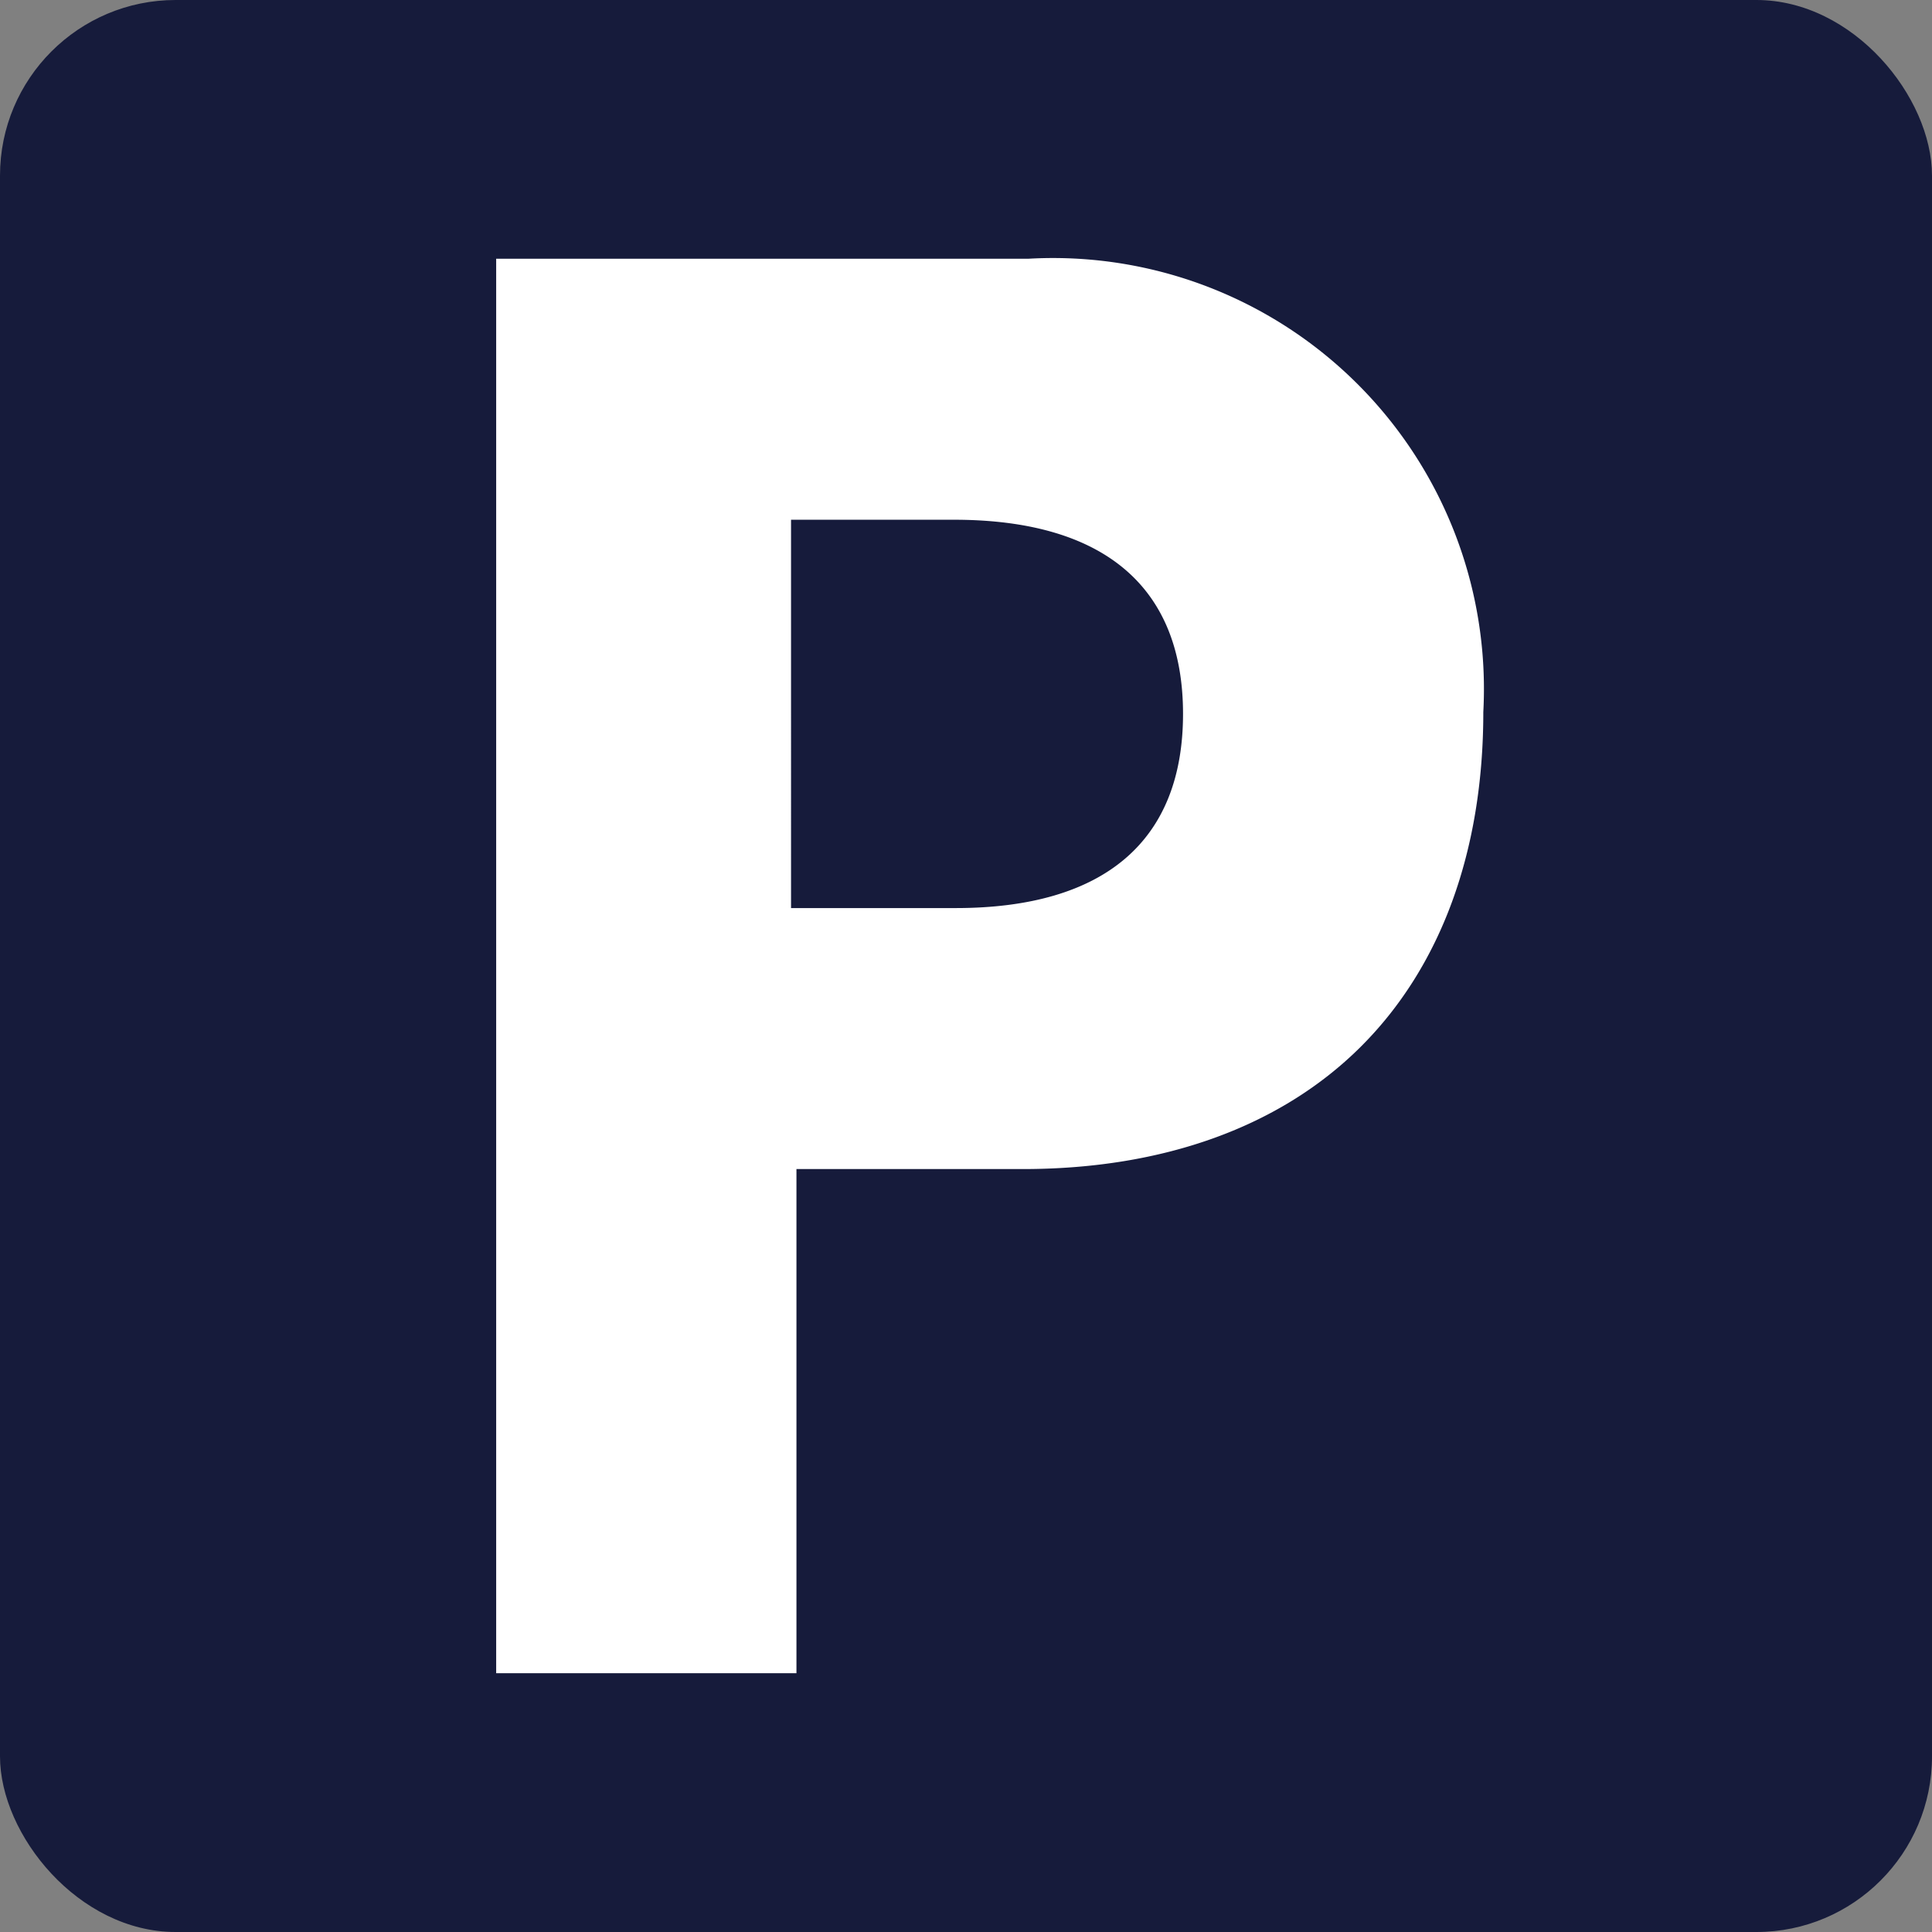
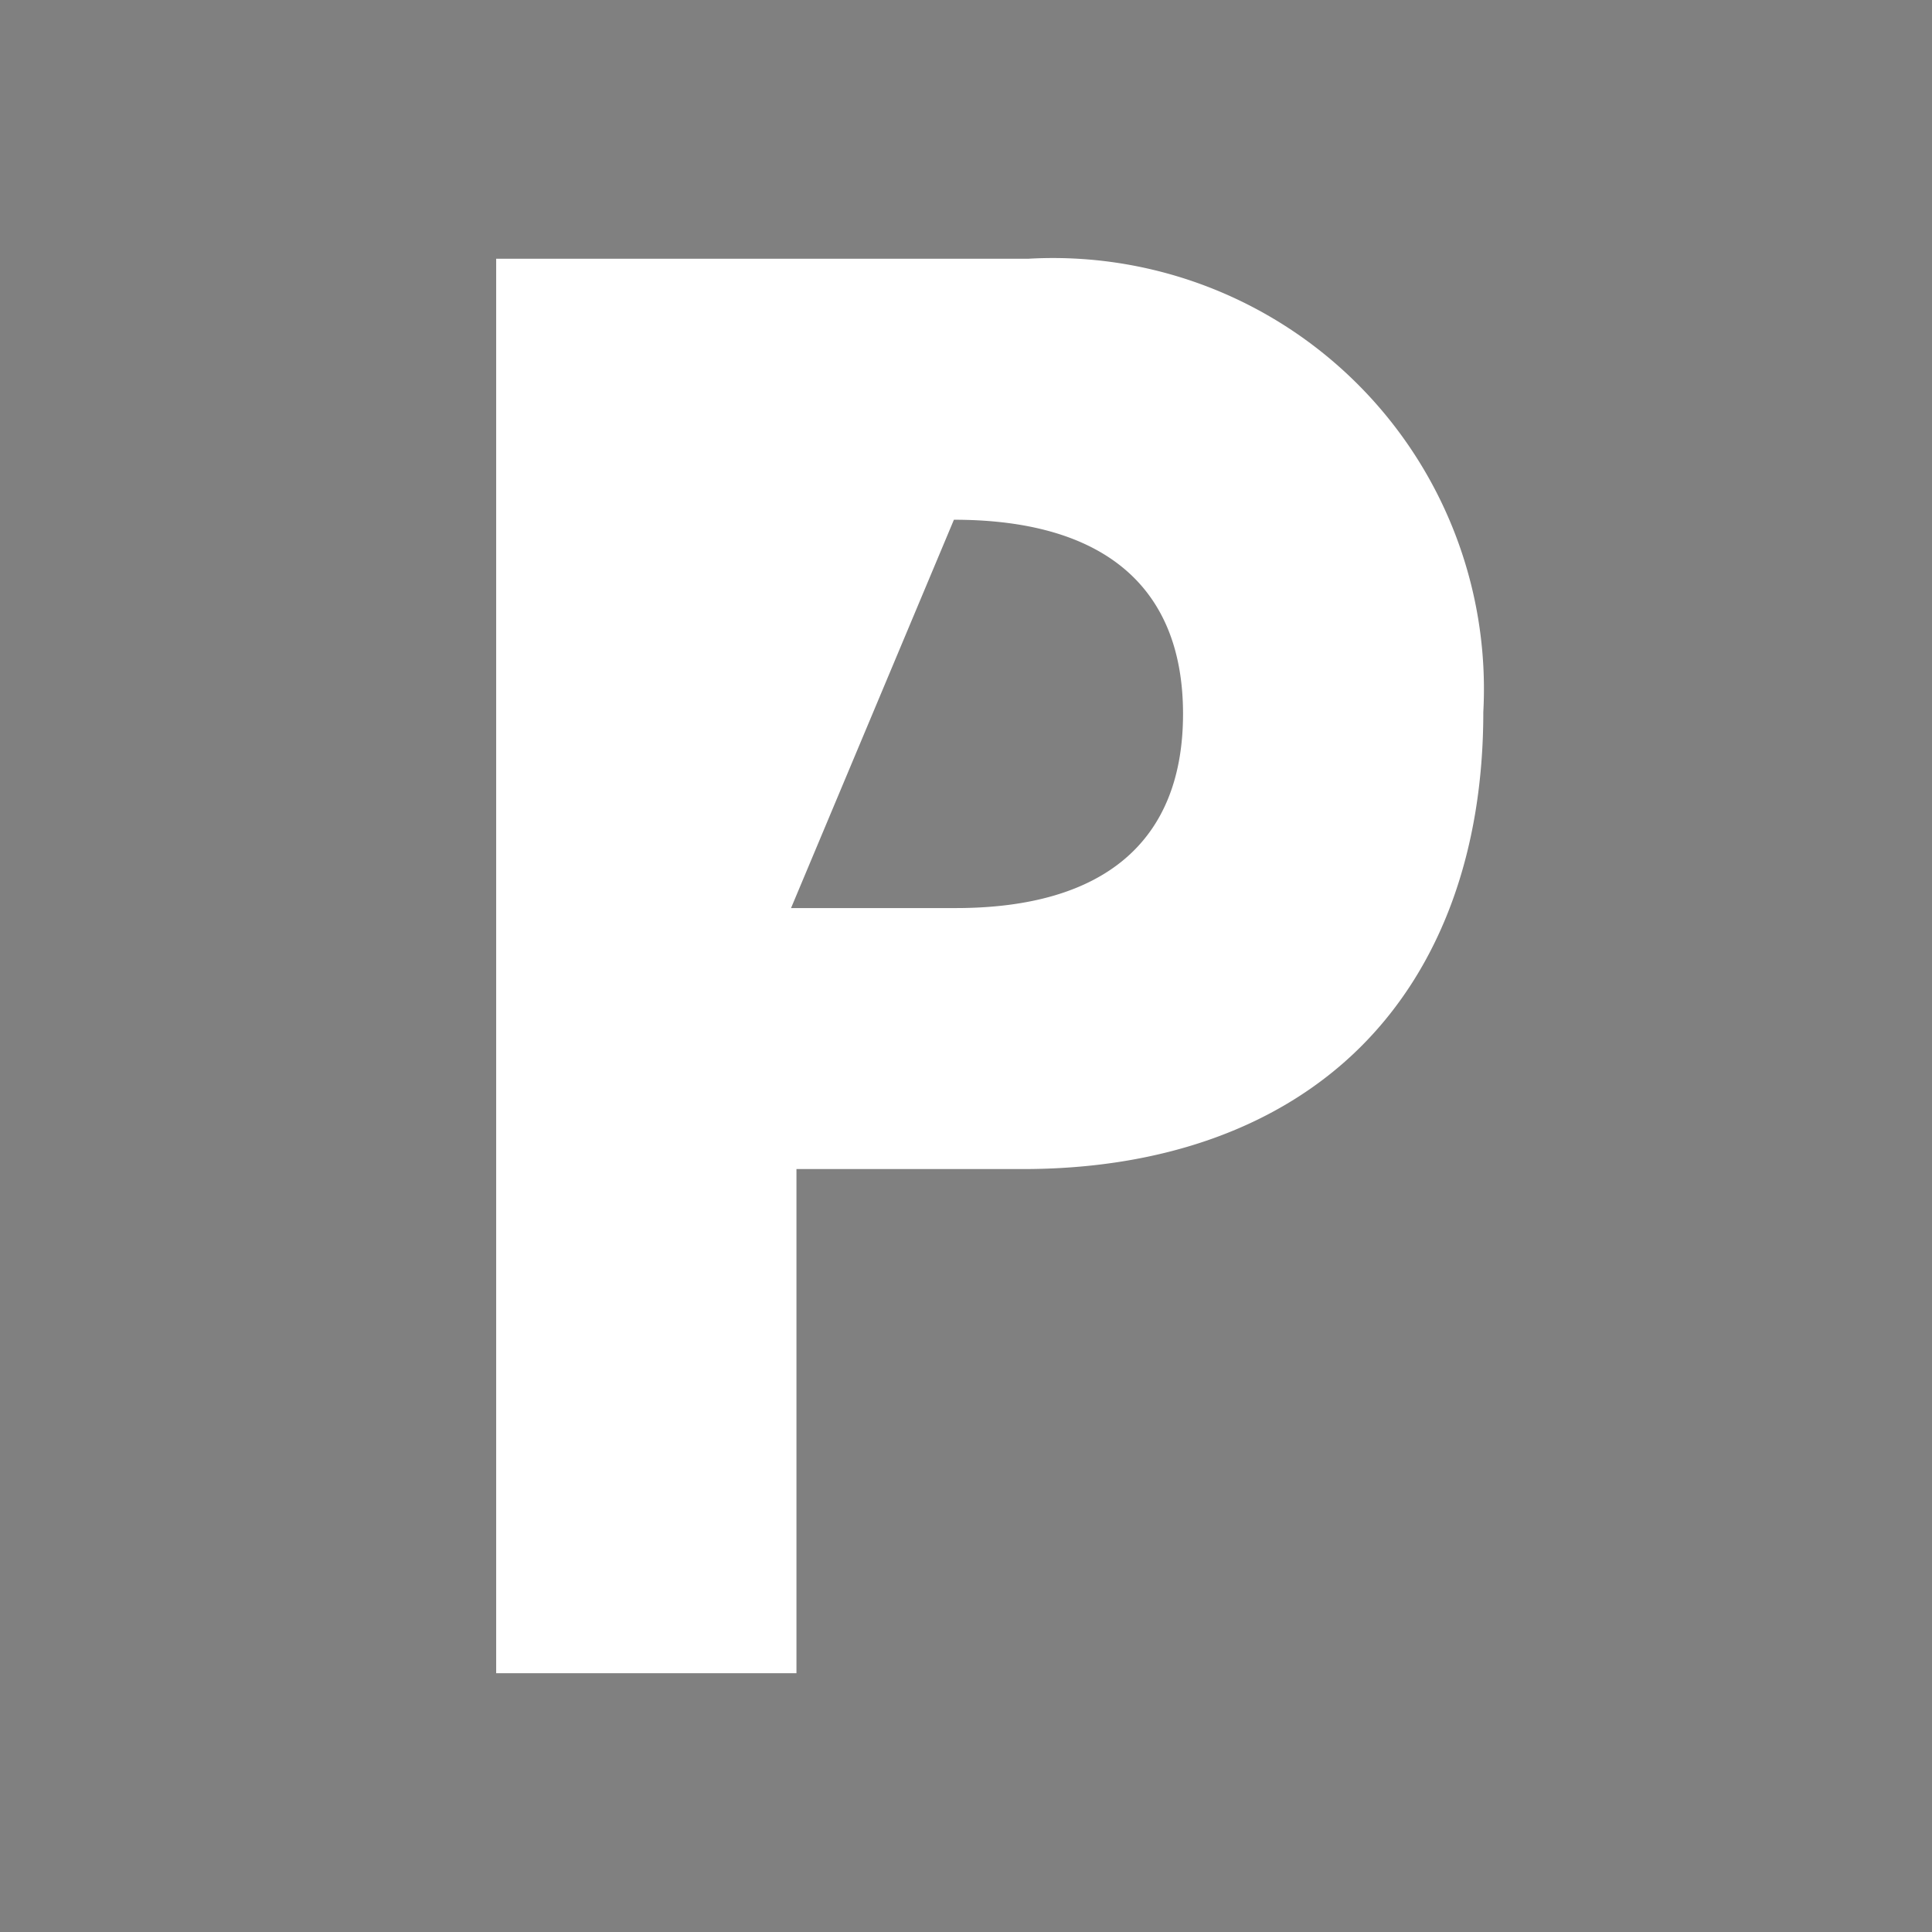
<svg xmlns="http://www.w3.org/2000/svg" width="66" height="66" viewBox="0 0 66 66">
  <rect x="0" y="0" width="66" height="66" fill="#808080" stroke="none" />
  <g transform="translate(0)">
-     <rect width="66" height="66" rx="6" transform="translate(0)" fill="#161b3b" />
-     <path d="M472.657,163.321V115h18.178a14.72,14.72,0,0,1,15.544,15.488c0,4.751-1.447,8.7-4.185,11.43s-6.738,4.18-11.545,4.18h-7.734v17.222Zm10.073-26.139h5.626c5.08,0,7.765-2.294,7.765-6.634s-2.707-6.632-7.827-6.632H482.73Z" transform="translate(-455.707 -106.161)" fill="#fff" />
+     <path d="M472.657,163.321V115h18.178a14.72,14.72,0,0,1,15.544,15.488c0,4.751-1.447,8.7-4.185,11.43s-6.738,4.18-11.545,4.18h-7.734v17.222Zm10.073-26.139h5.626c5.08,0,7.765-2.294,7.765-6.634s-2.707-6.632-7.827-6.632Z" transform="translate(-455.707 -106.161)" fill="#fff" />
  </g>
</svg>